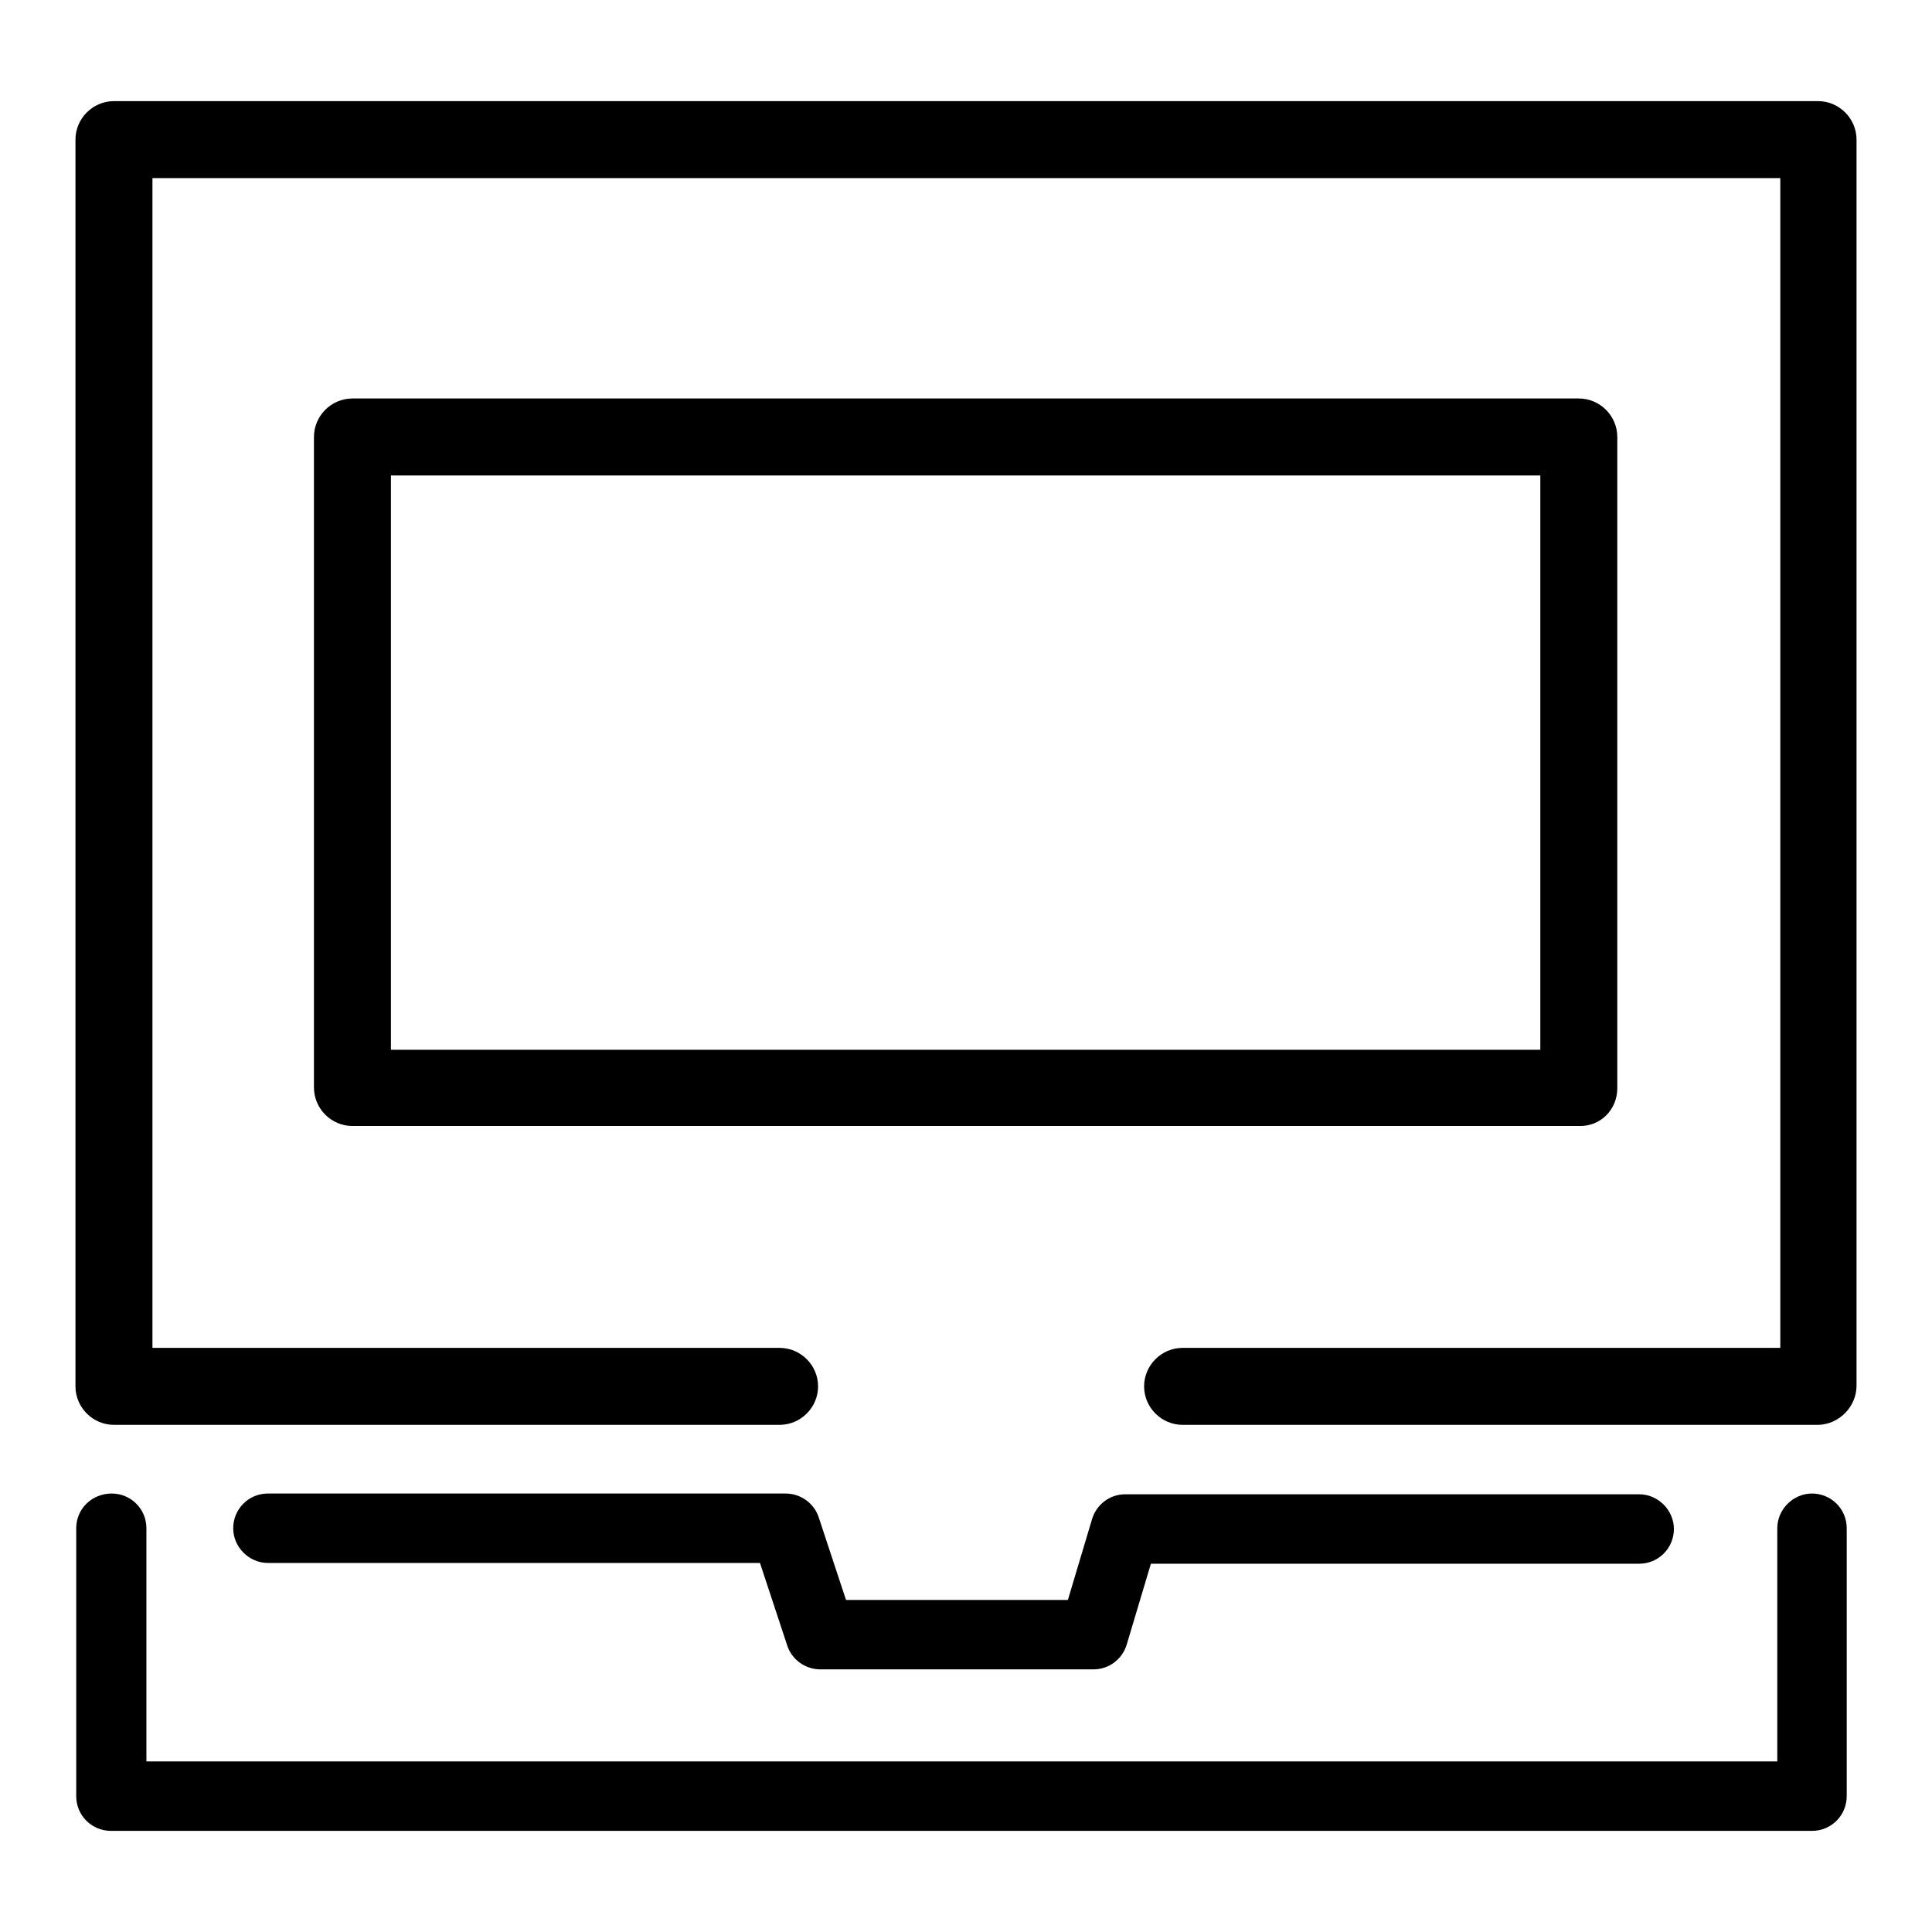
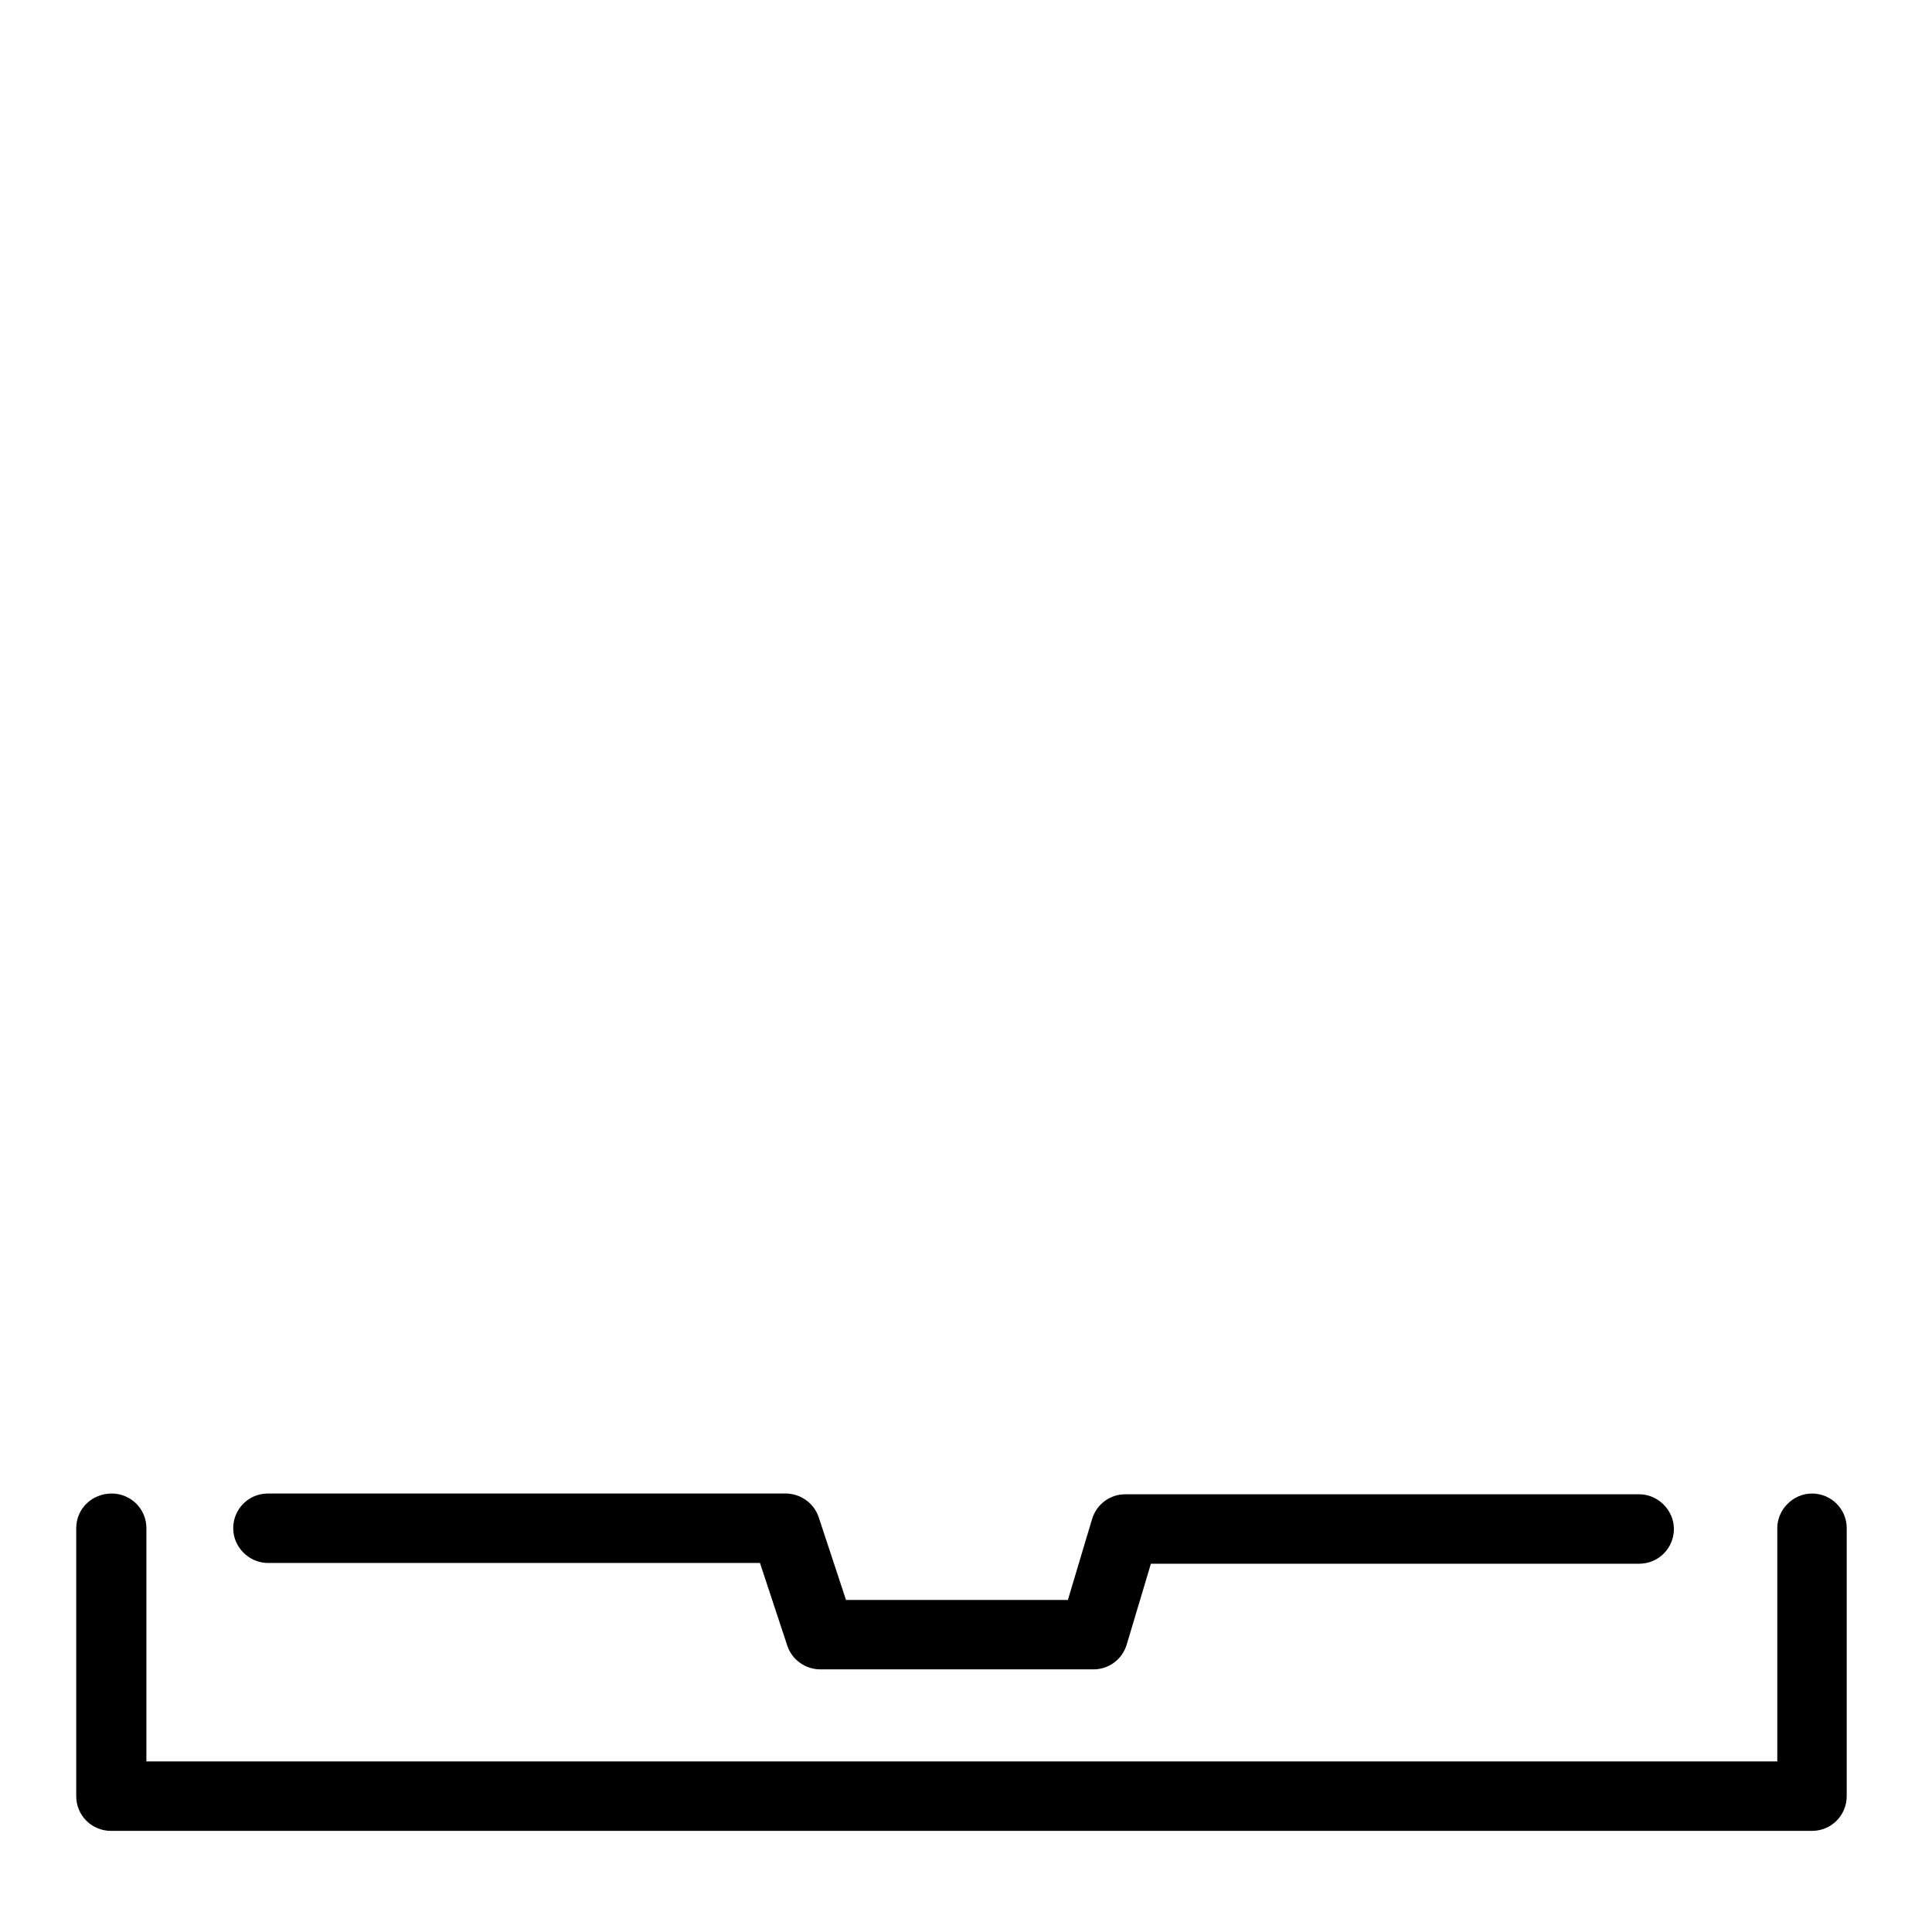
<svg xmlns="http://www.w3.org/2000/svg" version="1.1" x="0px" y="0px" viewBox="0 0 256 256" enable-background="new 0 0 256 256" xml:space="preserve">
  <g>
    <g>
      <g>
-         <path fill="#000000" d="M246,183.6V18.5c0-2.8-2.3-5.1-5.1-5.1H15.1c-2.8,0-5.1,2.3-5.1,5.1v165.2c0,2.8,2.3,5.1,5.1,5.1h88.2c2.8,0,5.1-2.3,5.1-5.1c0-2.8-2.3-5.1-5.1-5.1H20.2v-155h215.7v155h-79.2c-2.8,0-5.1,2.3-5.1,5.1c0,2.8,2.3,5.1,5.1,5.1h84.3C243.7,188.7,246,186.4,246,183.6z" />
-         <path fill="#000000" d="M214.3,144.2V57.9c0-2.8-2.3-5.1-5.1-5.1H46.7c-2.8,0-5.1,2.3-5.1,5.1v86.2c0,2.8,2.3,5.1,5.1,5.1h162.5C212.1,149.3,214.3,147,214.3,144.2z M204.2,139.1H51.8V63h152.3V139.1L204.2,139.1z" />
        <path fill="#000000" d="M35.5,197.9c-2.6,0-4.6,2.1-4.6,4.6s2.1,4.6,4.6,4.6h65.2l3.6,10.9c0.6,1.9,2.4,3.2,4.4,3.2h36.2c2,0,3.8-1.3,4.4-3.3l3.2-10.7h64.7c2.6,0,4.6-2.1,4.6-4.6s-2.1-4.6-4.6-4.6h-68.1c-2,0-3.8,1.3-4.4,3.3l-3.2,10.7h-29.4l-3.6-10.9c-0.6-1.9-2.4-3.2-4.4-3.2H35.5L35.5,197.9z" />
        <path fill="#000000" d="M10.1,202.5V238c0,2.6,2.1,4.6,4.6,4.6h225.4c2.6,0,4.6-2.1,4.6-4.6v-35.5c0-2.6-2.1-4.6-4.6-4.6s-4.6,2.1-4.6,4.6v30.9H19.4v-30.9c0-2.6-2.1-4.6-4.6-4.6C12.2,197.9,10.1,199.9,10.1,202.5z" />
      </g>
      <g />
      <g />
      <g />
      <g />
      <g />
      <g />
      <g />
      <g />
      <g />
      <g />
      <g />
      <g />
      <g />
      <g />
      <g />
    </g>
  </g>
</svg>